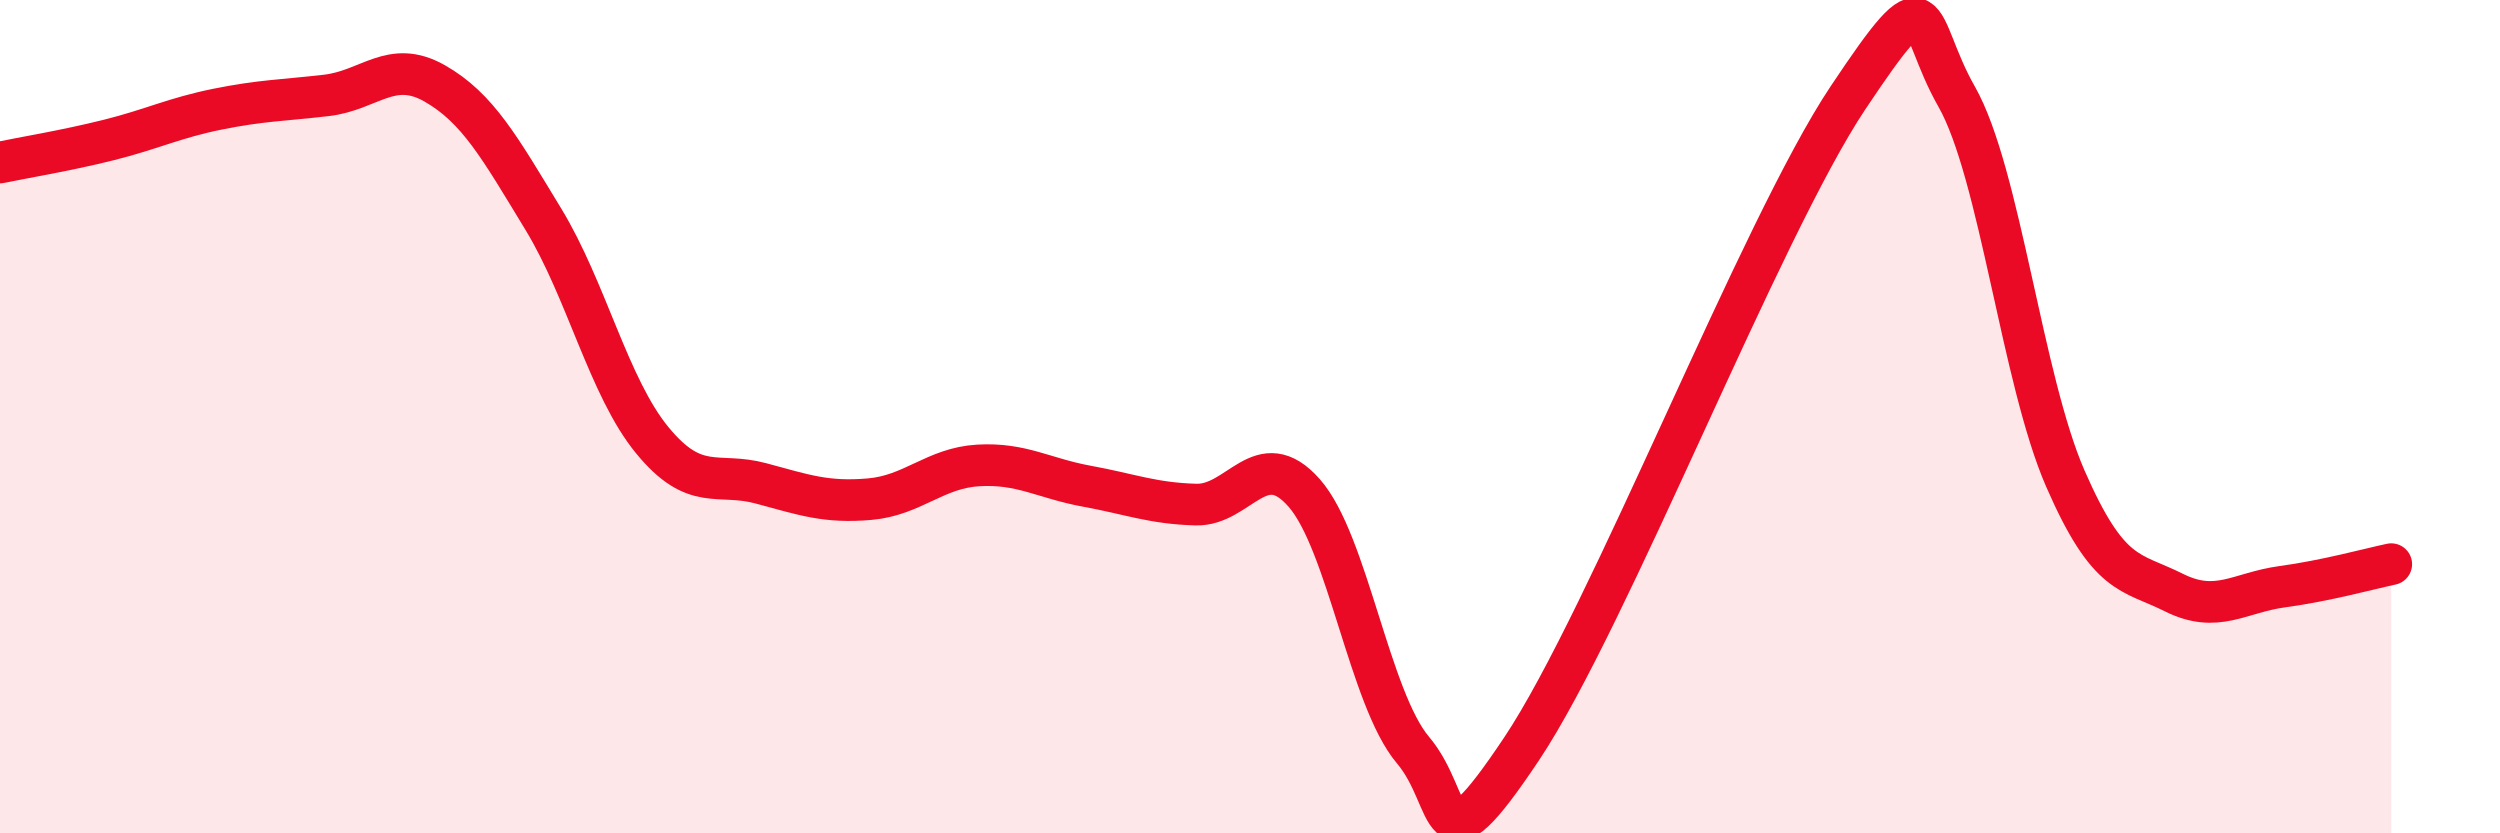
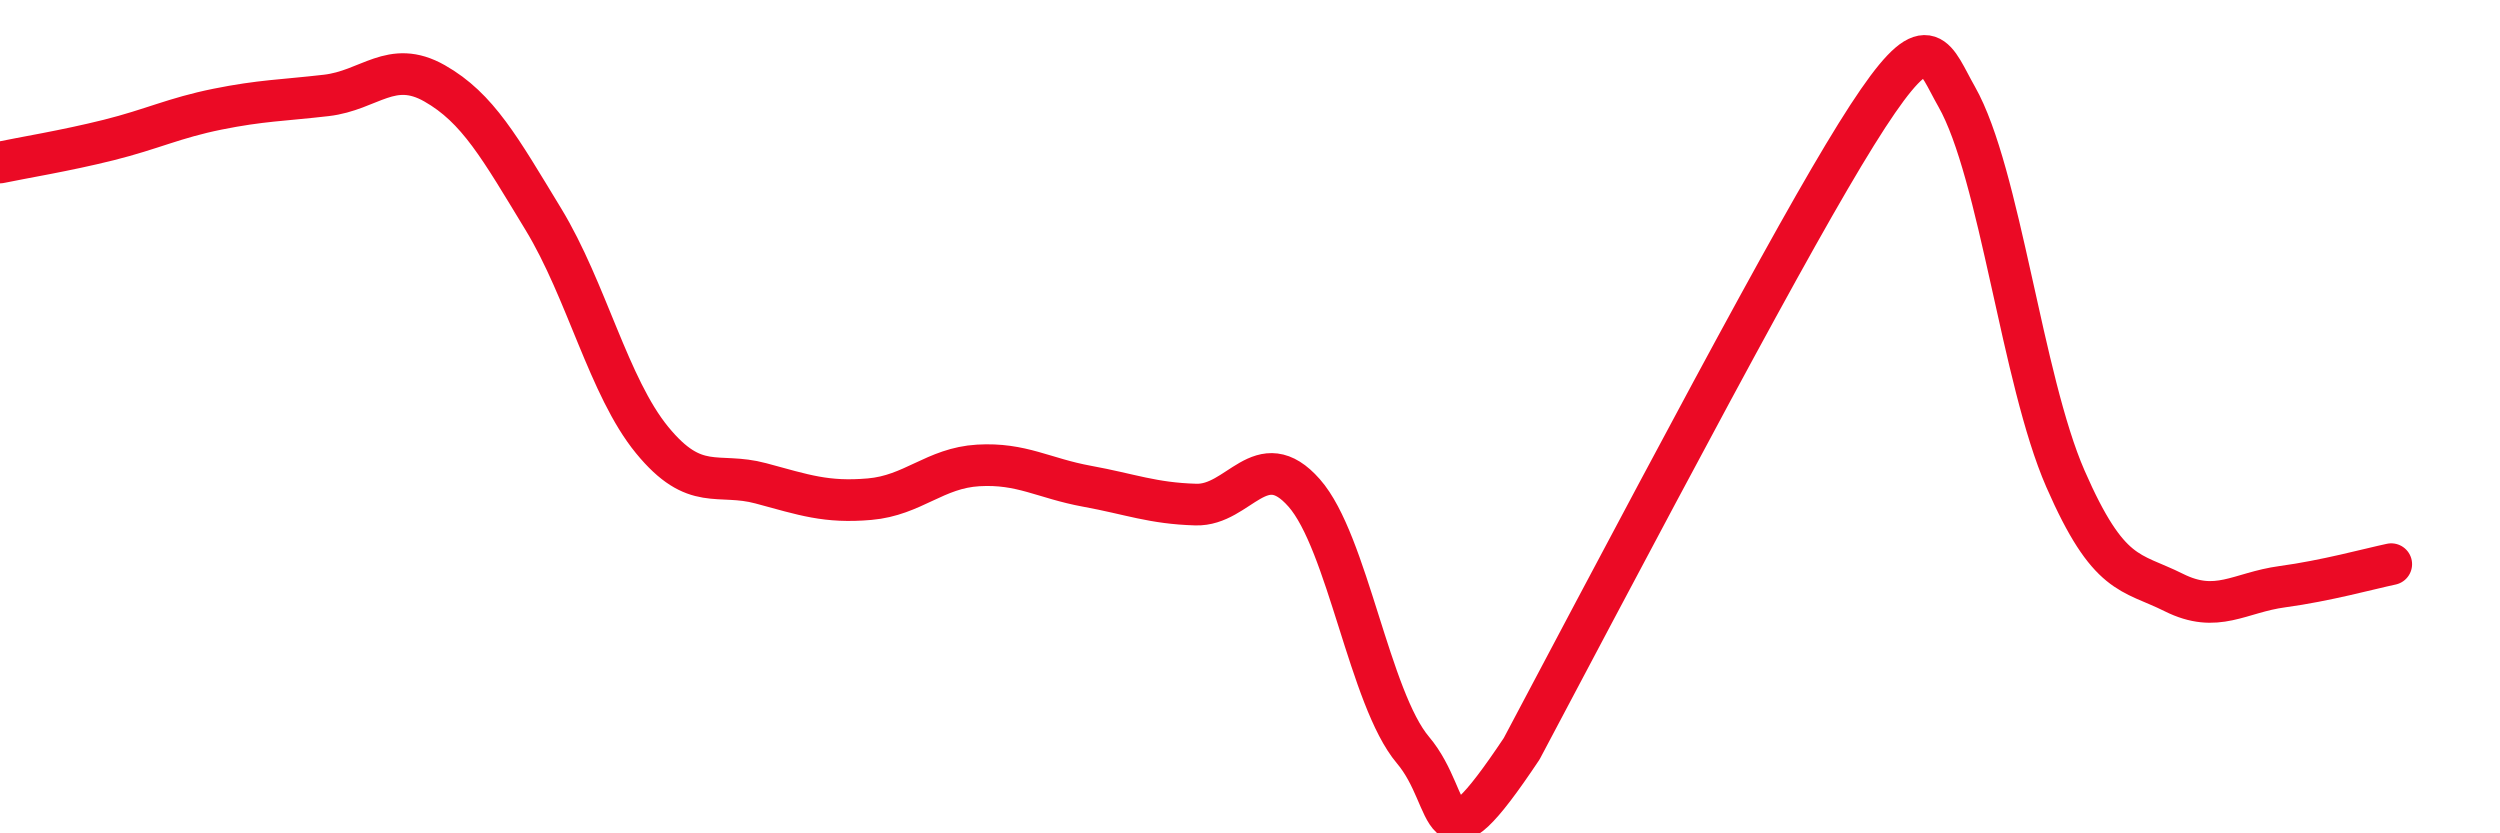
<svg xmlns="http://www.w3.org/2000/svg" width="60" height="20" viewBox="0 0 60 20">
-   <path d="M 0,3.9 C 0.52,3.79 1.57,3.62 2.61,3.36 C 3.65,3.1 4.18,2.83 5.22,2.62 C 6.26,2.41 6.79,2.41 7.83,2.29 C 8.87,2.17 9.39,1.41 10.43,2 C 11.47,2.59 12,3.55 13.04,5.26 C 14.08,6.97 14.61,9.29 15.65,10.56 C 16.69,11.83 17.22,11.32 18.26,11.6 C 19.3,11.88 19.83,12.07 20.87,11.98 C 21.91,11.89 22.44,11.23 23.48,11.17 C 24.52,11.11 25.05,11.48 26.09,11.67 C 27.13,11.86 27.66,12.08 28.7,12.11 C 29.74,12.14 30.26,10.65 31.3,11.83 C 32.34,13.01 32.87,16.77 33.91,18 C 34.95,19.23 34.43,21.1 36.52,17.97 C 38.61,14.84 42.26,5.48 44.35,2.35 C 46.44,-0.78 45.92,0.49 46.96,2.32 C 48,4.15 48.53,9.11 49.57,11.49 C 50.61,13.87 51.13,13.7 52.17,14.22 C 53.21,14.74 53.74,14.22 54.78,14.08 C 55.82,13.94 56.87,13.65 57.39,13.54L57.39 20L0 20Z" fill="#EB0A25" opacity="0.1" stroke-linecap="round" stroke-linejoin="round" />
-   <path d="M 0,3.9 C 0.52,3.79 1.57,3.62 2.61,3.36 C 3.65,3.1 4.18,2.83 5.22,2.62 C 6.26,2.41 6.79,2.41 7.83,2.29 C 8.87,2.17 9.39,1.41 10.43,2 C 11.47,2.59 12,3.55 13.04,5.26 C 14.08,6.97 14.61,9.29 15.65,10.56 C 16.69,11.83 17.22,11.32 18.26,11.6 C 19.3,11.88 19.83,12.07 20.87,11.98 C 21.91,11.89 22.44,11.23 23.48,11.17 C 24.52,11.11 25.05,11.48 26.09,11.67 C 27.13,11.86 27.66,12.08 28.7,12.11 C 29.74,12.14 30.26,10.65 31.3,11.83 C 32.34,13.01 32.87,16.77 33.91,18 C 34.95,19.23 34.43,21.1 36.52,17.97 C 38.61,14.84 42.26,5.48 44.35,2.35 C 46.44,-0.78 45.92,0.49 46.96,2.32 C 48,4.15 48.53,9.11 49.57,11.49 C 50.61,13.87 51.13,13.7 52.17,14.22 C 53.21,14.74 53.74,14.22 54.78,14.08 C 55.82,13.94 56.87,13.65 57.39,13.54" stroke="#EB0A25" stroke-width="1" fill="none" stroke-linecap="round" stroke-linejoin="round" />
+   <path d="M 0,3.9 C 0.52,3.79 1.57,3.62 2.61,3.36 C 3.65,3.1 4.18,2.83 5.22,2.62 C 6.26,2.41 6.79,2.41 7.83,2.29 C 8.87,2.17 9.39,1.41 10.43,2 C 11.47,2.59 12,3.55 13.04,5.26 C 14.08,6.97 14.61,9.29 15.65,10.56 C 16.69,11.83 17.22,11.32 18.26,11.6 C 19.3,11.88 19.83,12.07 20.87,11.98 C 21.91,11.89 22.44,11.23 23.48,11.17 C 24.52,11.11 25.05,11.48 26.09,11.67 C 27.13,11.86 27.66,12.08 28.7,12.11 C 29.74,12.14 30.26,10.65 31.3,11.83 C 32.34,13.01 32.87,16.77 33.91,18 C 34.95,19.23 34.43,21.1 36.52,17.97 C 46.44,-0.78 45.92,0.49 46.96,2.32 C 48,4.15 48.53,9.11 49.57,11.49 C 50.61,13.87 51.13,13.7 52.17,14.22 C 53.21,14.74 53.74,14.22 54.78,14.08 C 55.82,13.94 56.87,13.65 57.39,13.54" stroke="#EB0A25" stroke-width="1" fill="none" stroke-linecap="round" stroke-linejoin="round" />
</svg>